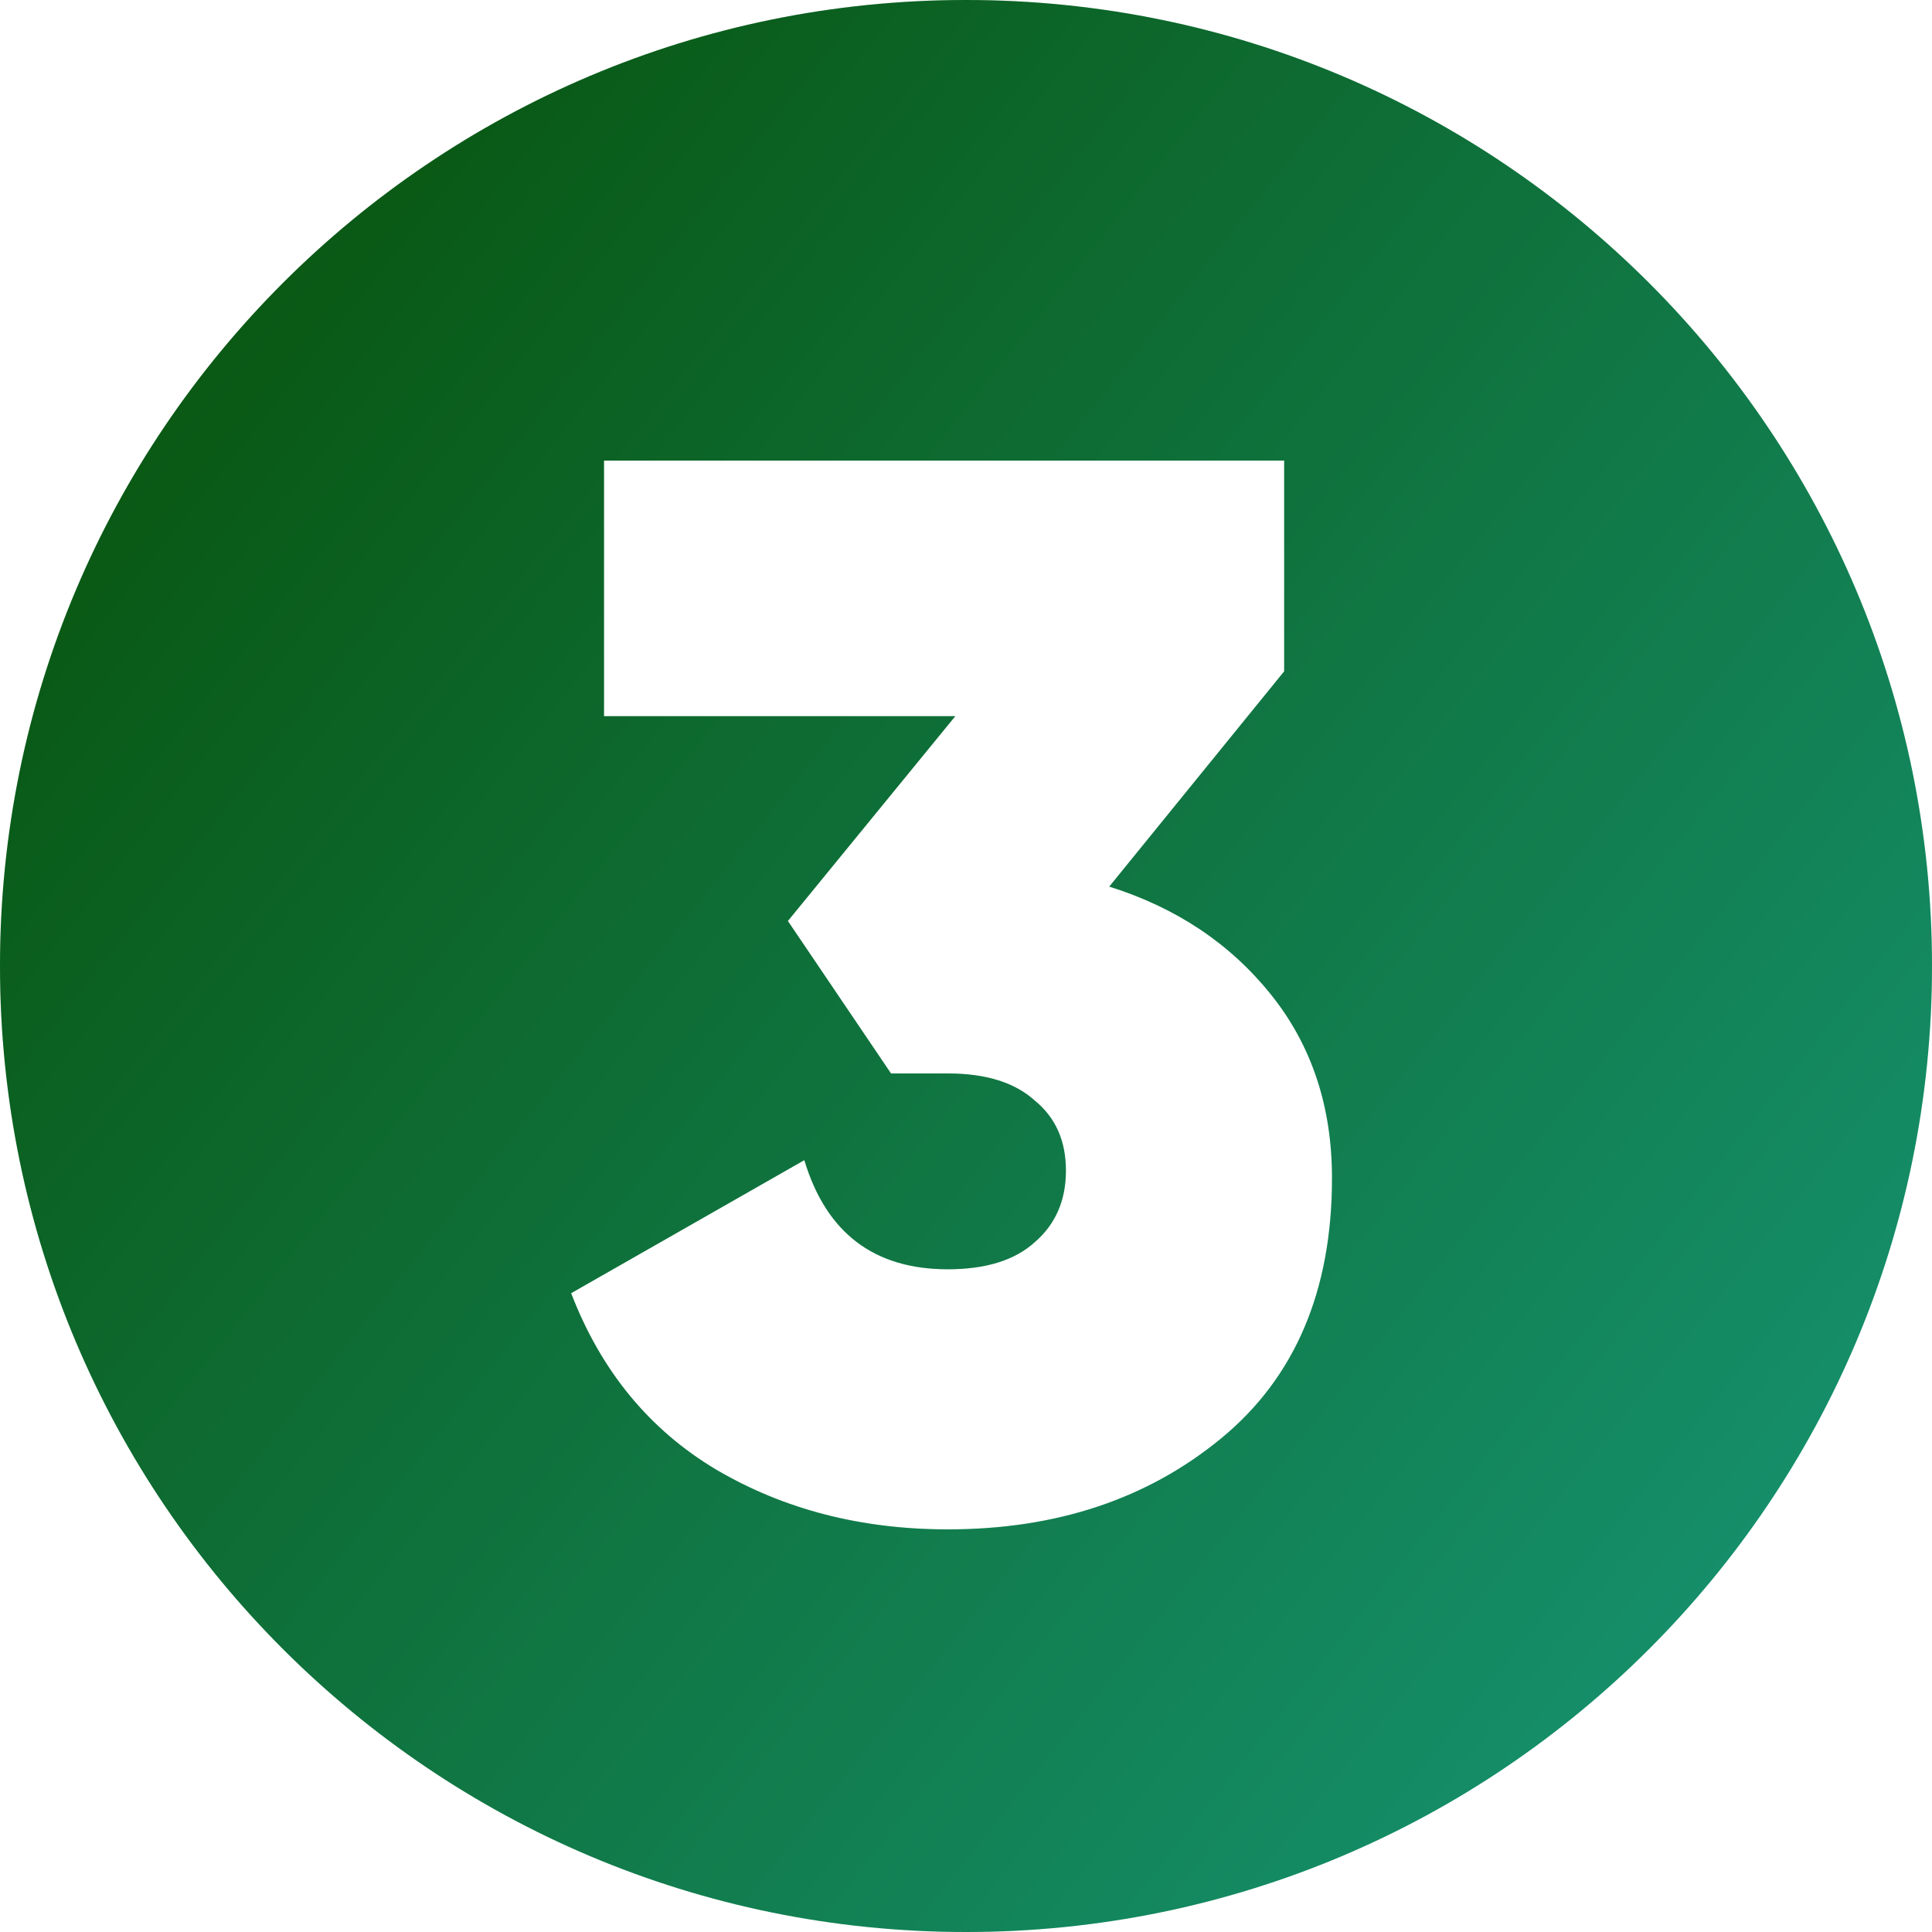
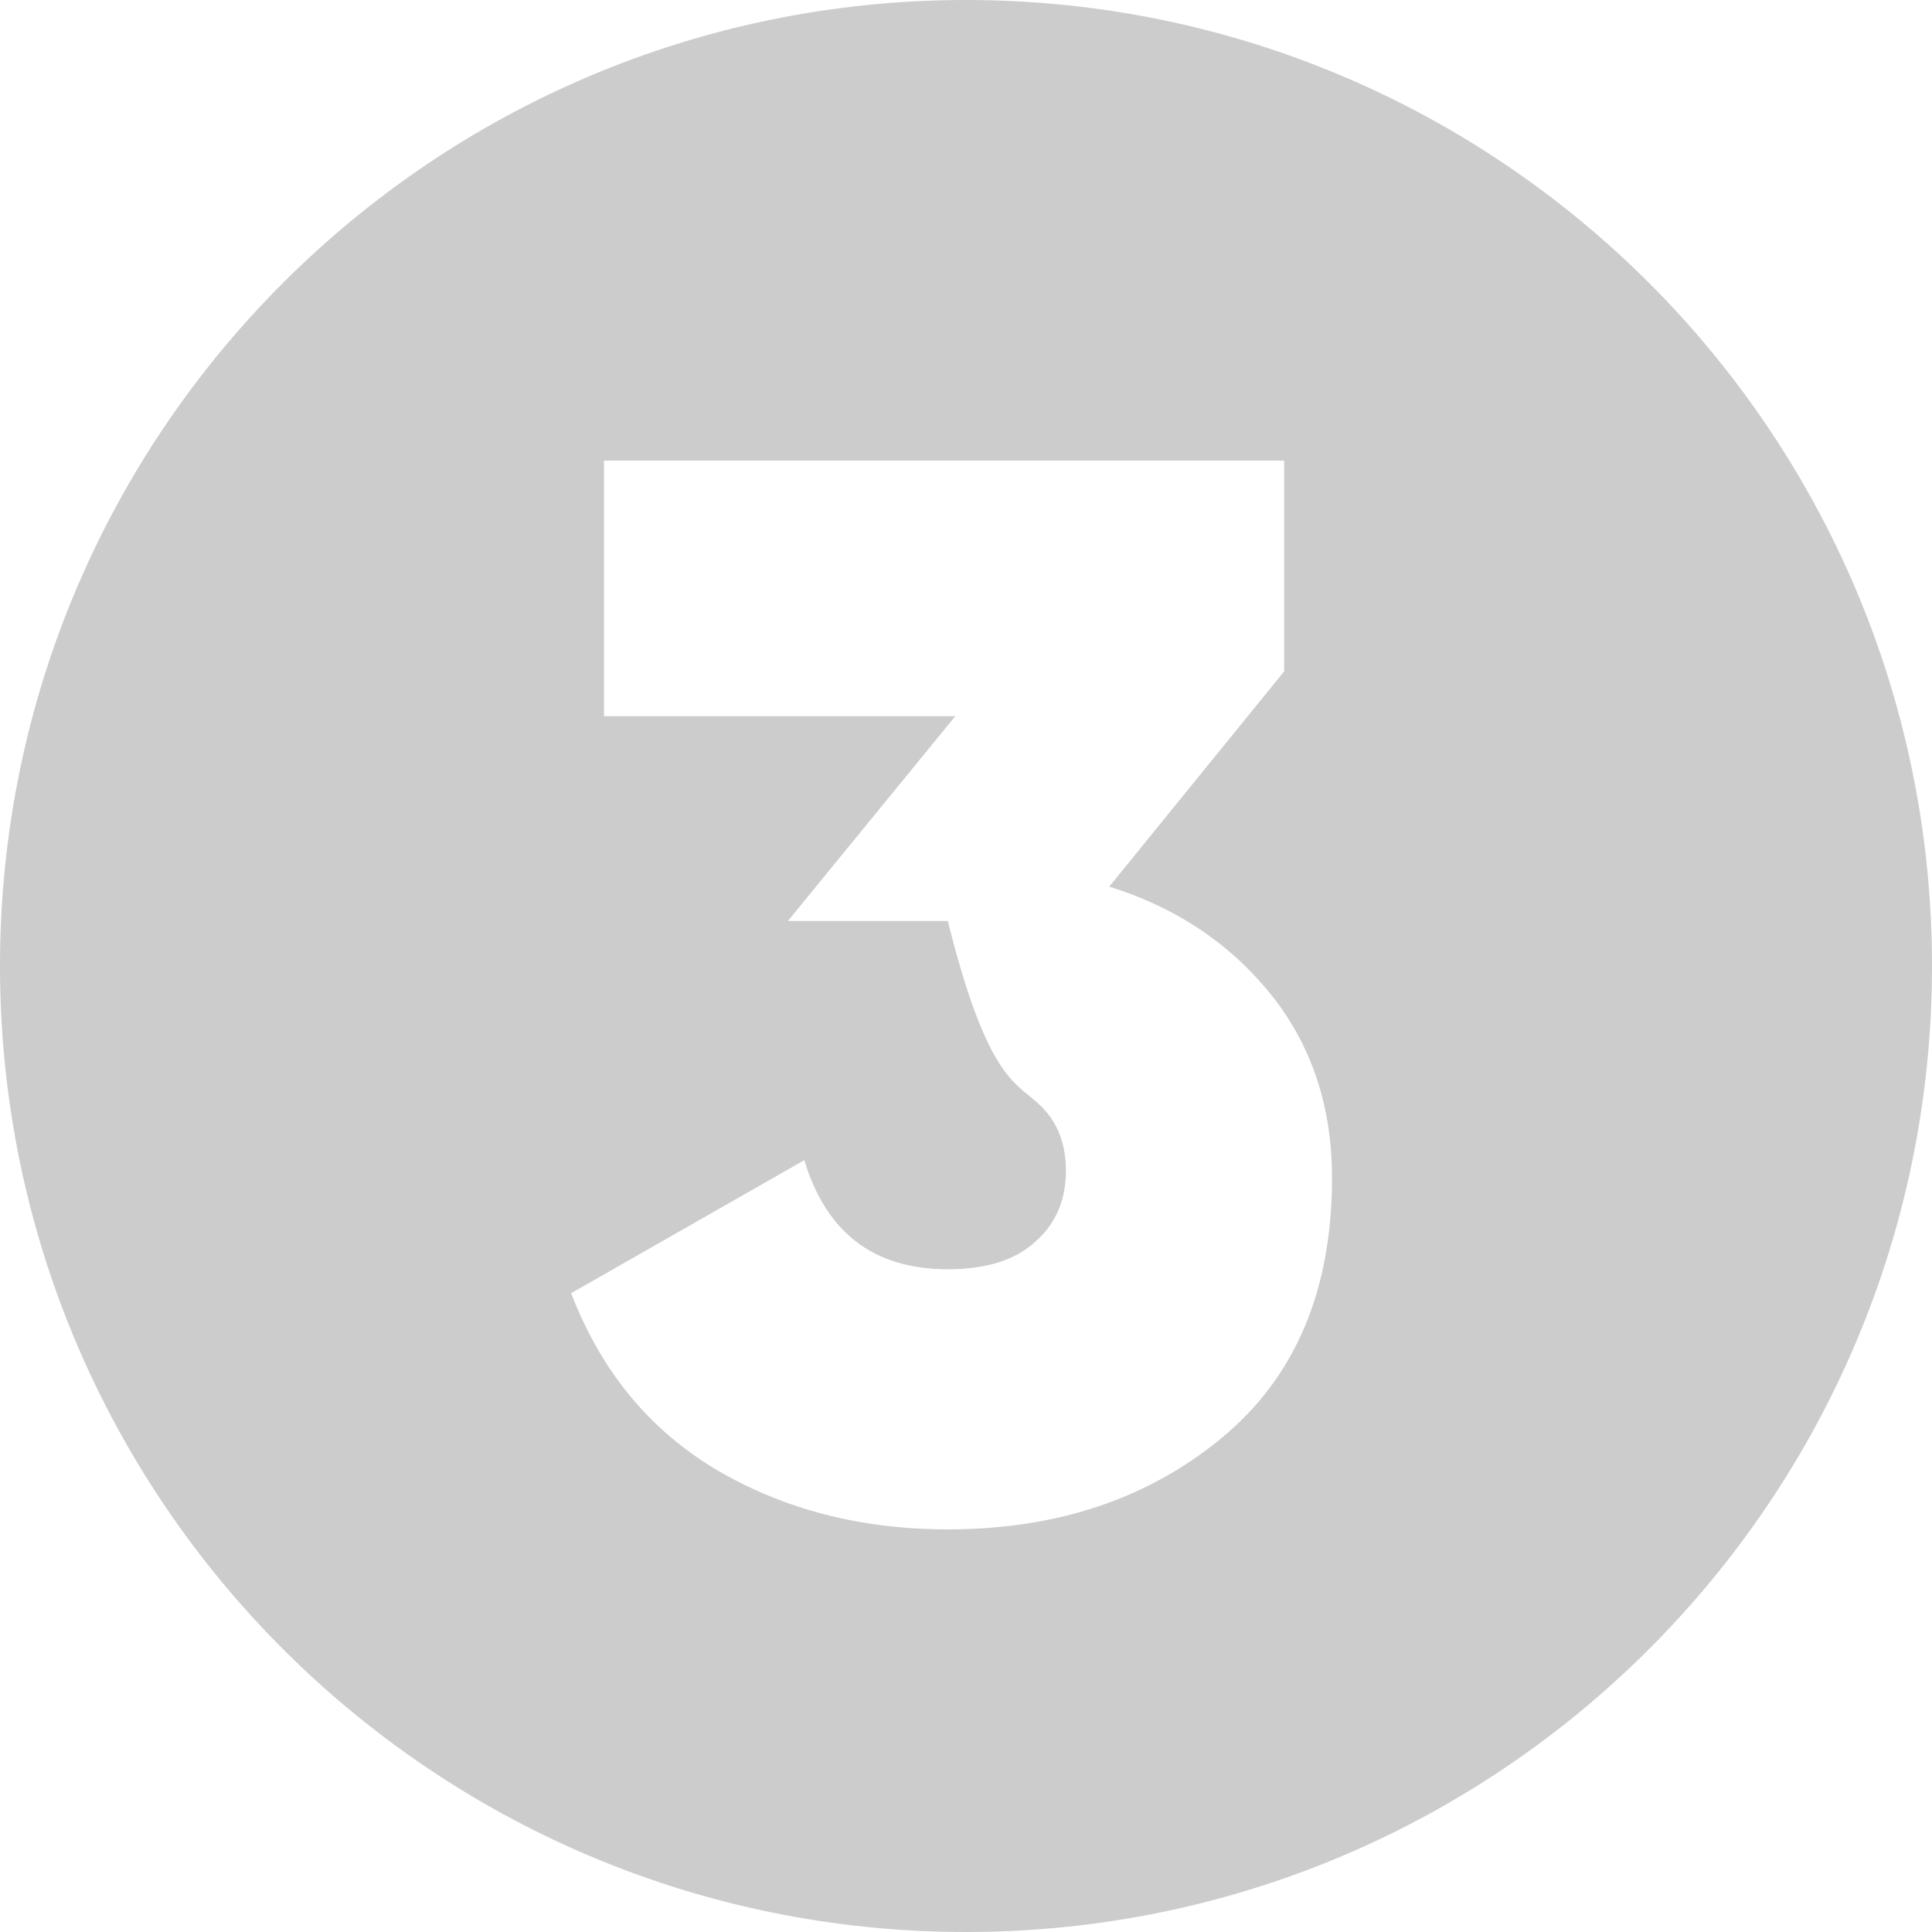
<svg xmlns="http://www.w3.org/2000/svg" width="200" height="200" viewBox="0 0 200 200" fill="none">
-   <path fill-rule="evenodd" clip-rule="evenodd" d="M100 0C44.772 0 0 44.772 0 100C0 155.228 44.772 200 100 200C155.228 200 200 155.228 200 100C200 44.772 155.228 0 100 0ZM131.544 102.922C127.314 97.661 121.743 93.947 114.831 91.78L132.937 69.497V47.678H62.527V74.139H98.892L81.561 95.34L92.238 111.124H98.119C102.039 111.124 105.031 112.052 107.094 113.909C109.26 115.663 110.344 118.087 110.344 121.182C110.344 124.277 109.26 126.753 107.094 128.61C105.031 130.467 102.039 131.395 98.119 131.395C90.485 131.395 85.533 127.63 83.263 120.099L59.123 133.871C62.218 141.918 67.221 148.005 74.133 152.131C81.148 156.258 89.144 158.321 98.119 158.321C109.364 158.321 118.803 155.175 126.437 148.882C134.071 142.589 137.889 133.613 137.889 121.956C137.889 114.528 135.774 108.183 131.544 102.922Z" fill="url(#paint0_linear_2685_87)" />
-   <path fill-rule="evenodd" clip-rule="evenodd" d="M100 0C44.772 0 0 44.772 0 100C0 155.228 44.772 200 100 200C155.228 200 200 155.228 200 100C200 44.772 155.228 0 100 0ZM131.544 102.922C127.314 97.661 121.743 93.947 114.831 91.78L132.937 69.497V47.678H62.527V74.139H98.892L81.561 95.34L92.238 111.124H98.119C102.039 111.124 105.031 112.052 107.094 113.909C109.26 115.663 110.344 118.087 110.344 121.182C110.344 124.277 109.26 126.753 107.094 128.61C105.031 130.467 102.039 131.395 98.119 131.395C90.485 131.395 85.533 127.63 83.263 120.099L59.123 133.871C62.218 141.918 67.221 148.005 74.133 152.131C81.148 156.258 89.144 158.321 98.119 158.321C109.364 158.321 118.803 155.175 126.437 148.882C134.071 142.589 137.889 133.613 137.889 121.956C137.889 114.528 135.774 108.183 131.544 102.922Z" fill="black" fill-opacity="0.2" />
+   <path fill-rule="evenodd" clip-rule="evenodd" d="M100 0C44.772 0 0 44.772 0 100C0 155.228 44.772 200 100 200C155.228 200 200 155.228 200 100C200 44.772 155.228 0 100 0ZM131.544 102.922C127.314 97.661 121.743 93.947 114.831 91.78L132.937 69.497V47.678H62.527V74.139H98.892L81.561 95.34H98.119C102.039 111.124 105.031 112.052 107.094 113.909C109.26 115.663 110.344 118.087 110.344 121.182C110.344 124.277 109.26 126.753 107.094 128.61C105.031 130.467 102.039 131.395 98.119 131.395C90.485 131.395 85.533 127.63 83.263 120.099L59.123 133.871C62.218 141.918 67.221 148.005 74.133 152.131C81.148 156.258 89.144 158.321 98.119 158.321C109.364 158.321 118.803 155.175 126.437 148.882C134.071 142.589 137.889 133.613 137.889 121.956C137.889 114.528 135.774 108.183 131.544 102.922Z" fill="black" fill-opacity="0.2" />
  <defs>
    <linearGradient id="paint0_linear_2685_87" x1="0" y1="0" x2="218.079" y2="173.501" gradientUnits="userSpaceOnUse">
      <stop stop-color="#096104" />
      <stop offset="1" stop-color="#1DBE97" />
    </linearGradient>
  </defs>
</svg>